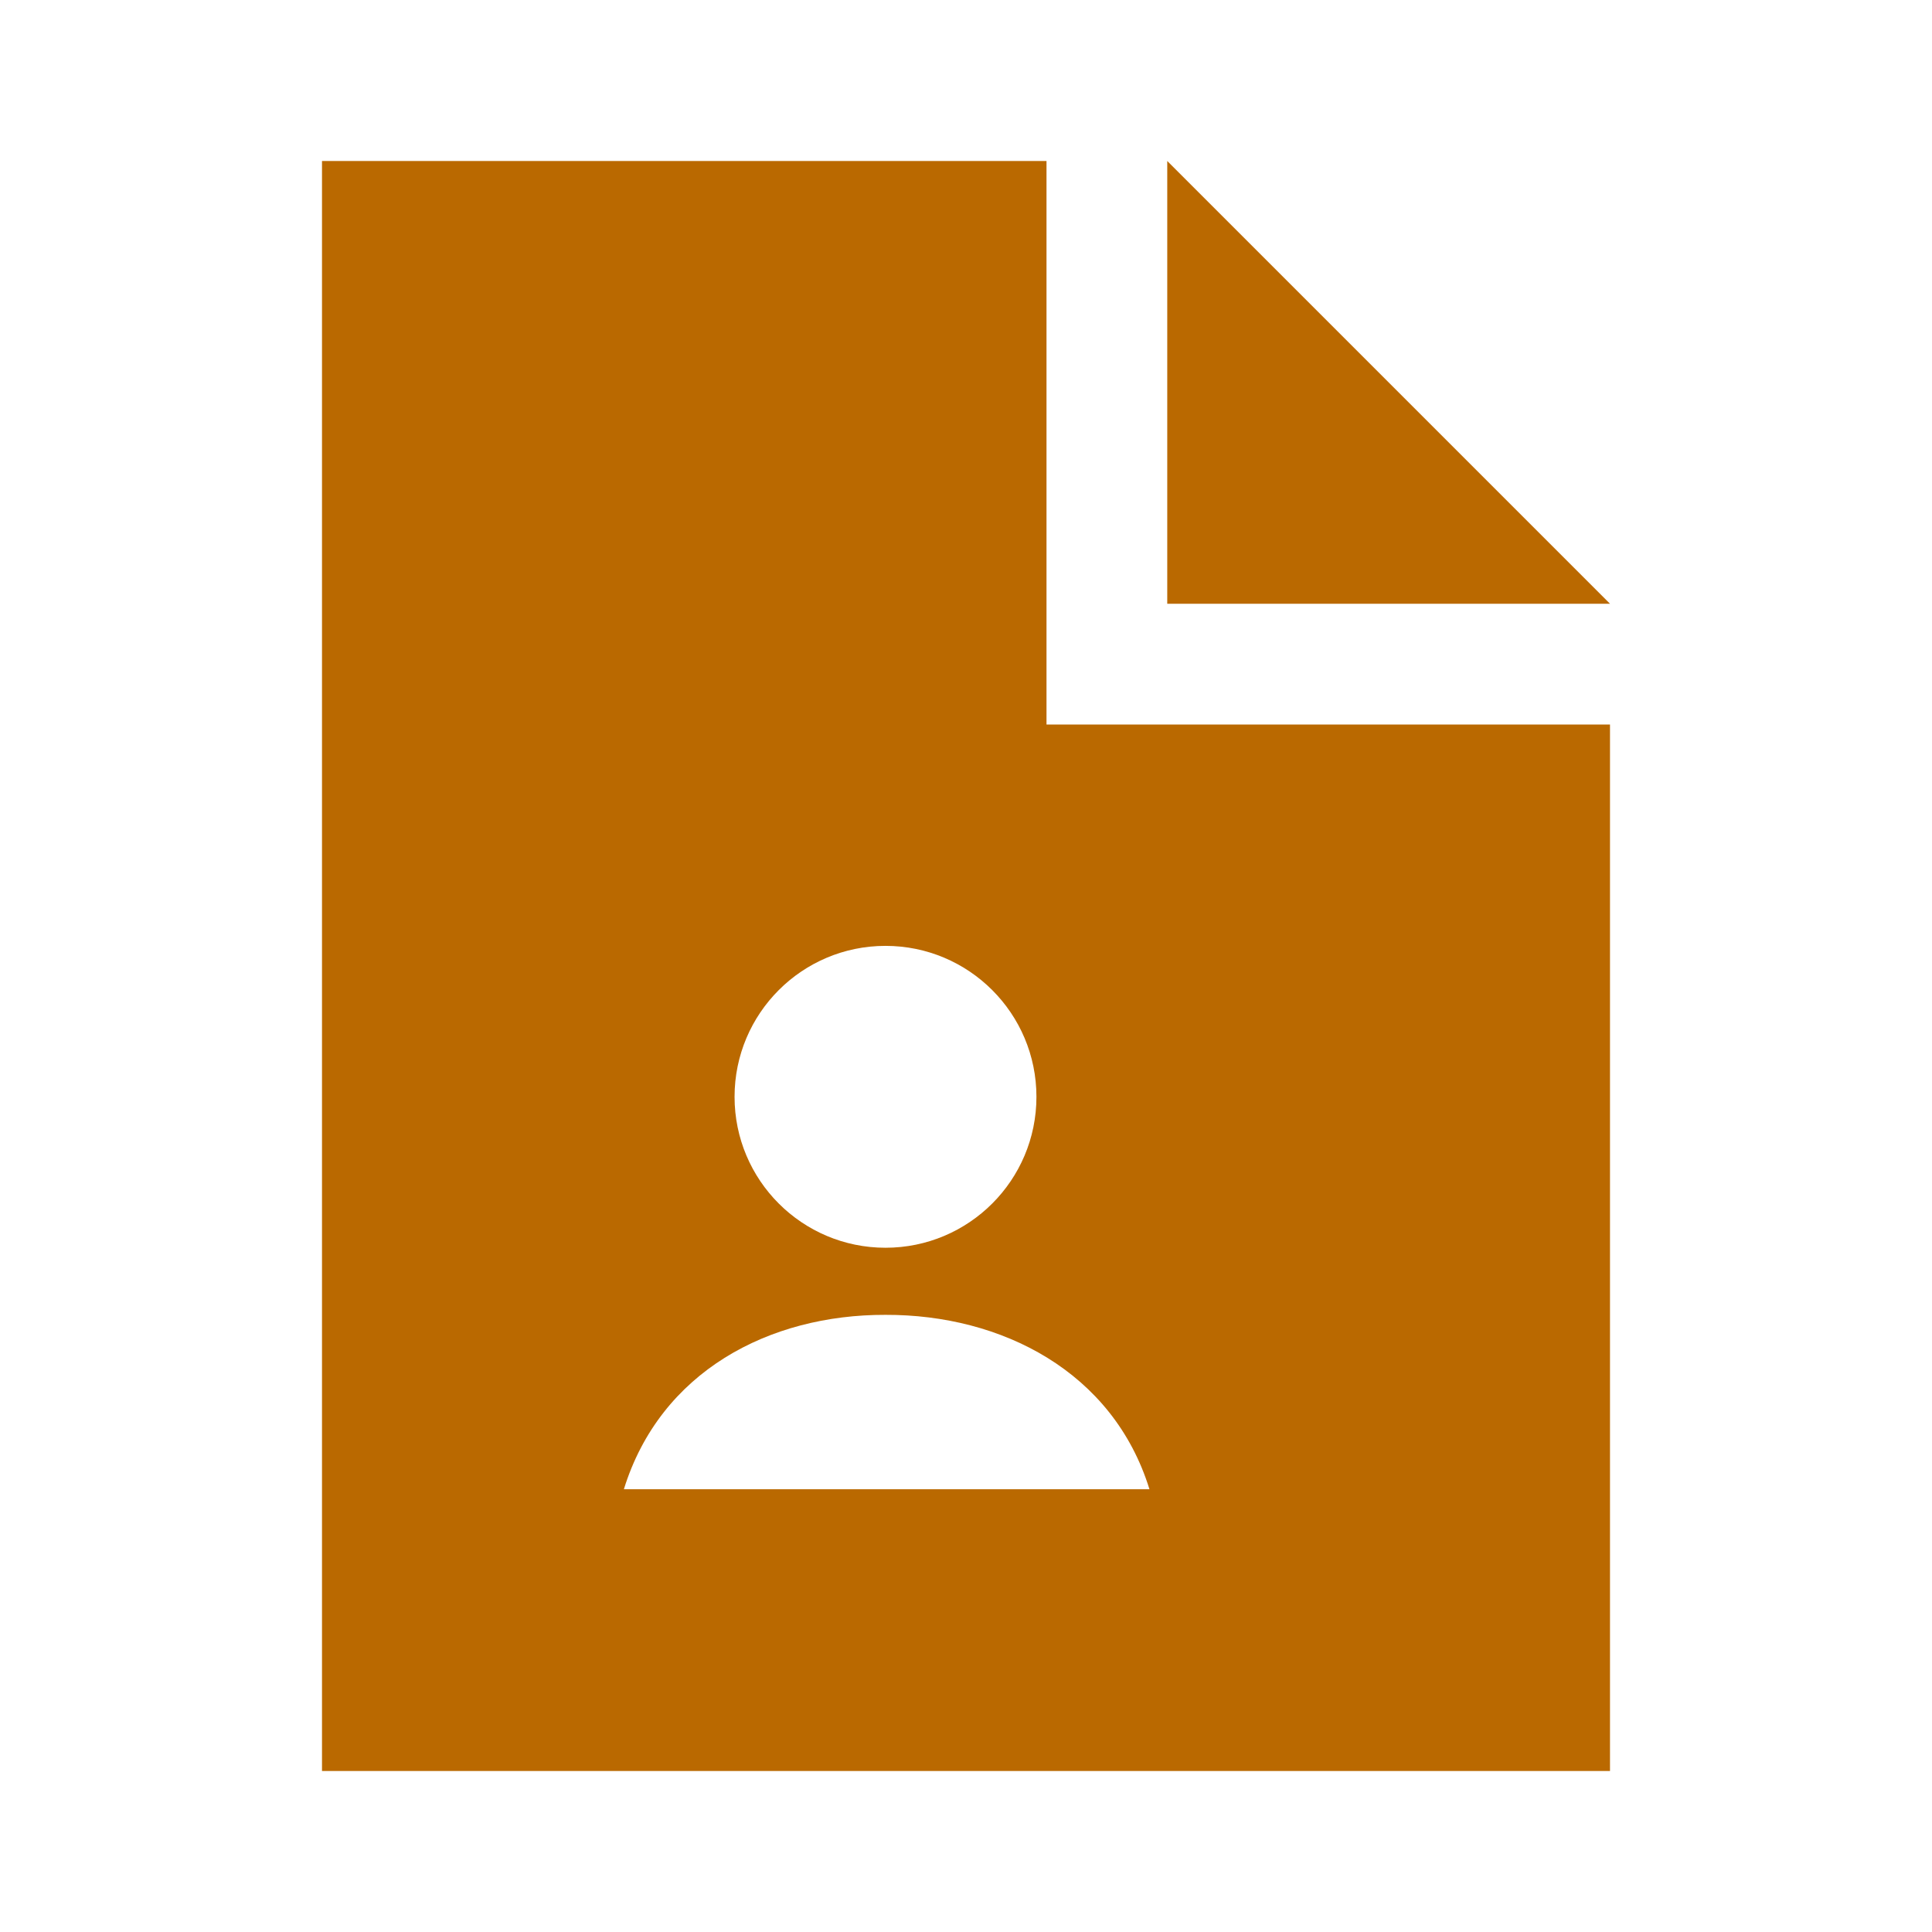
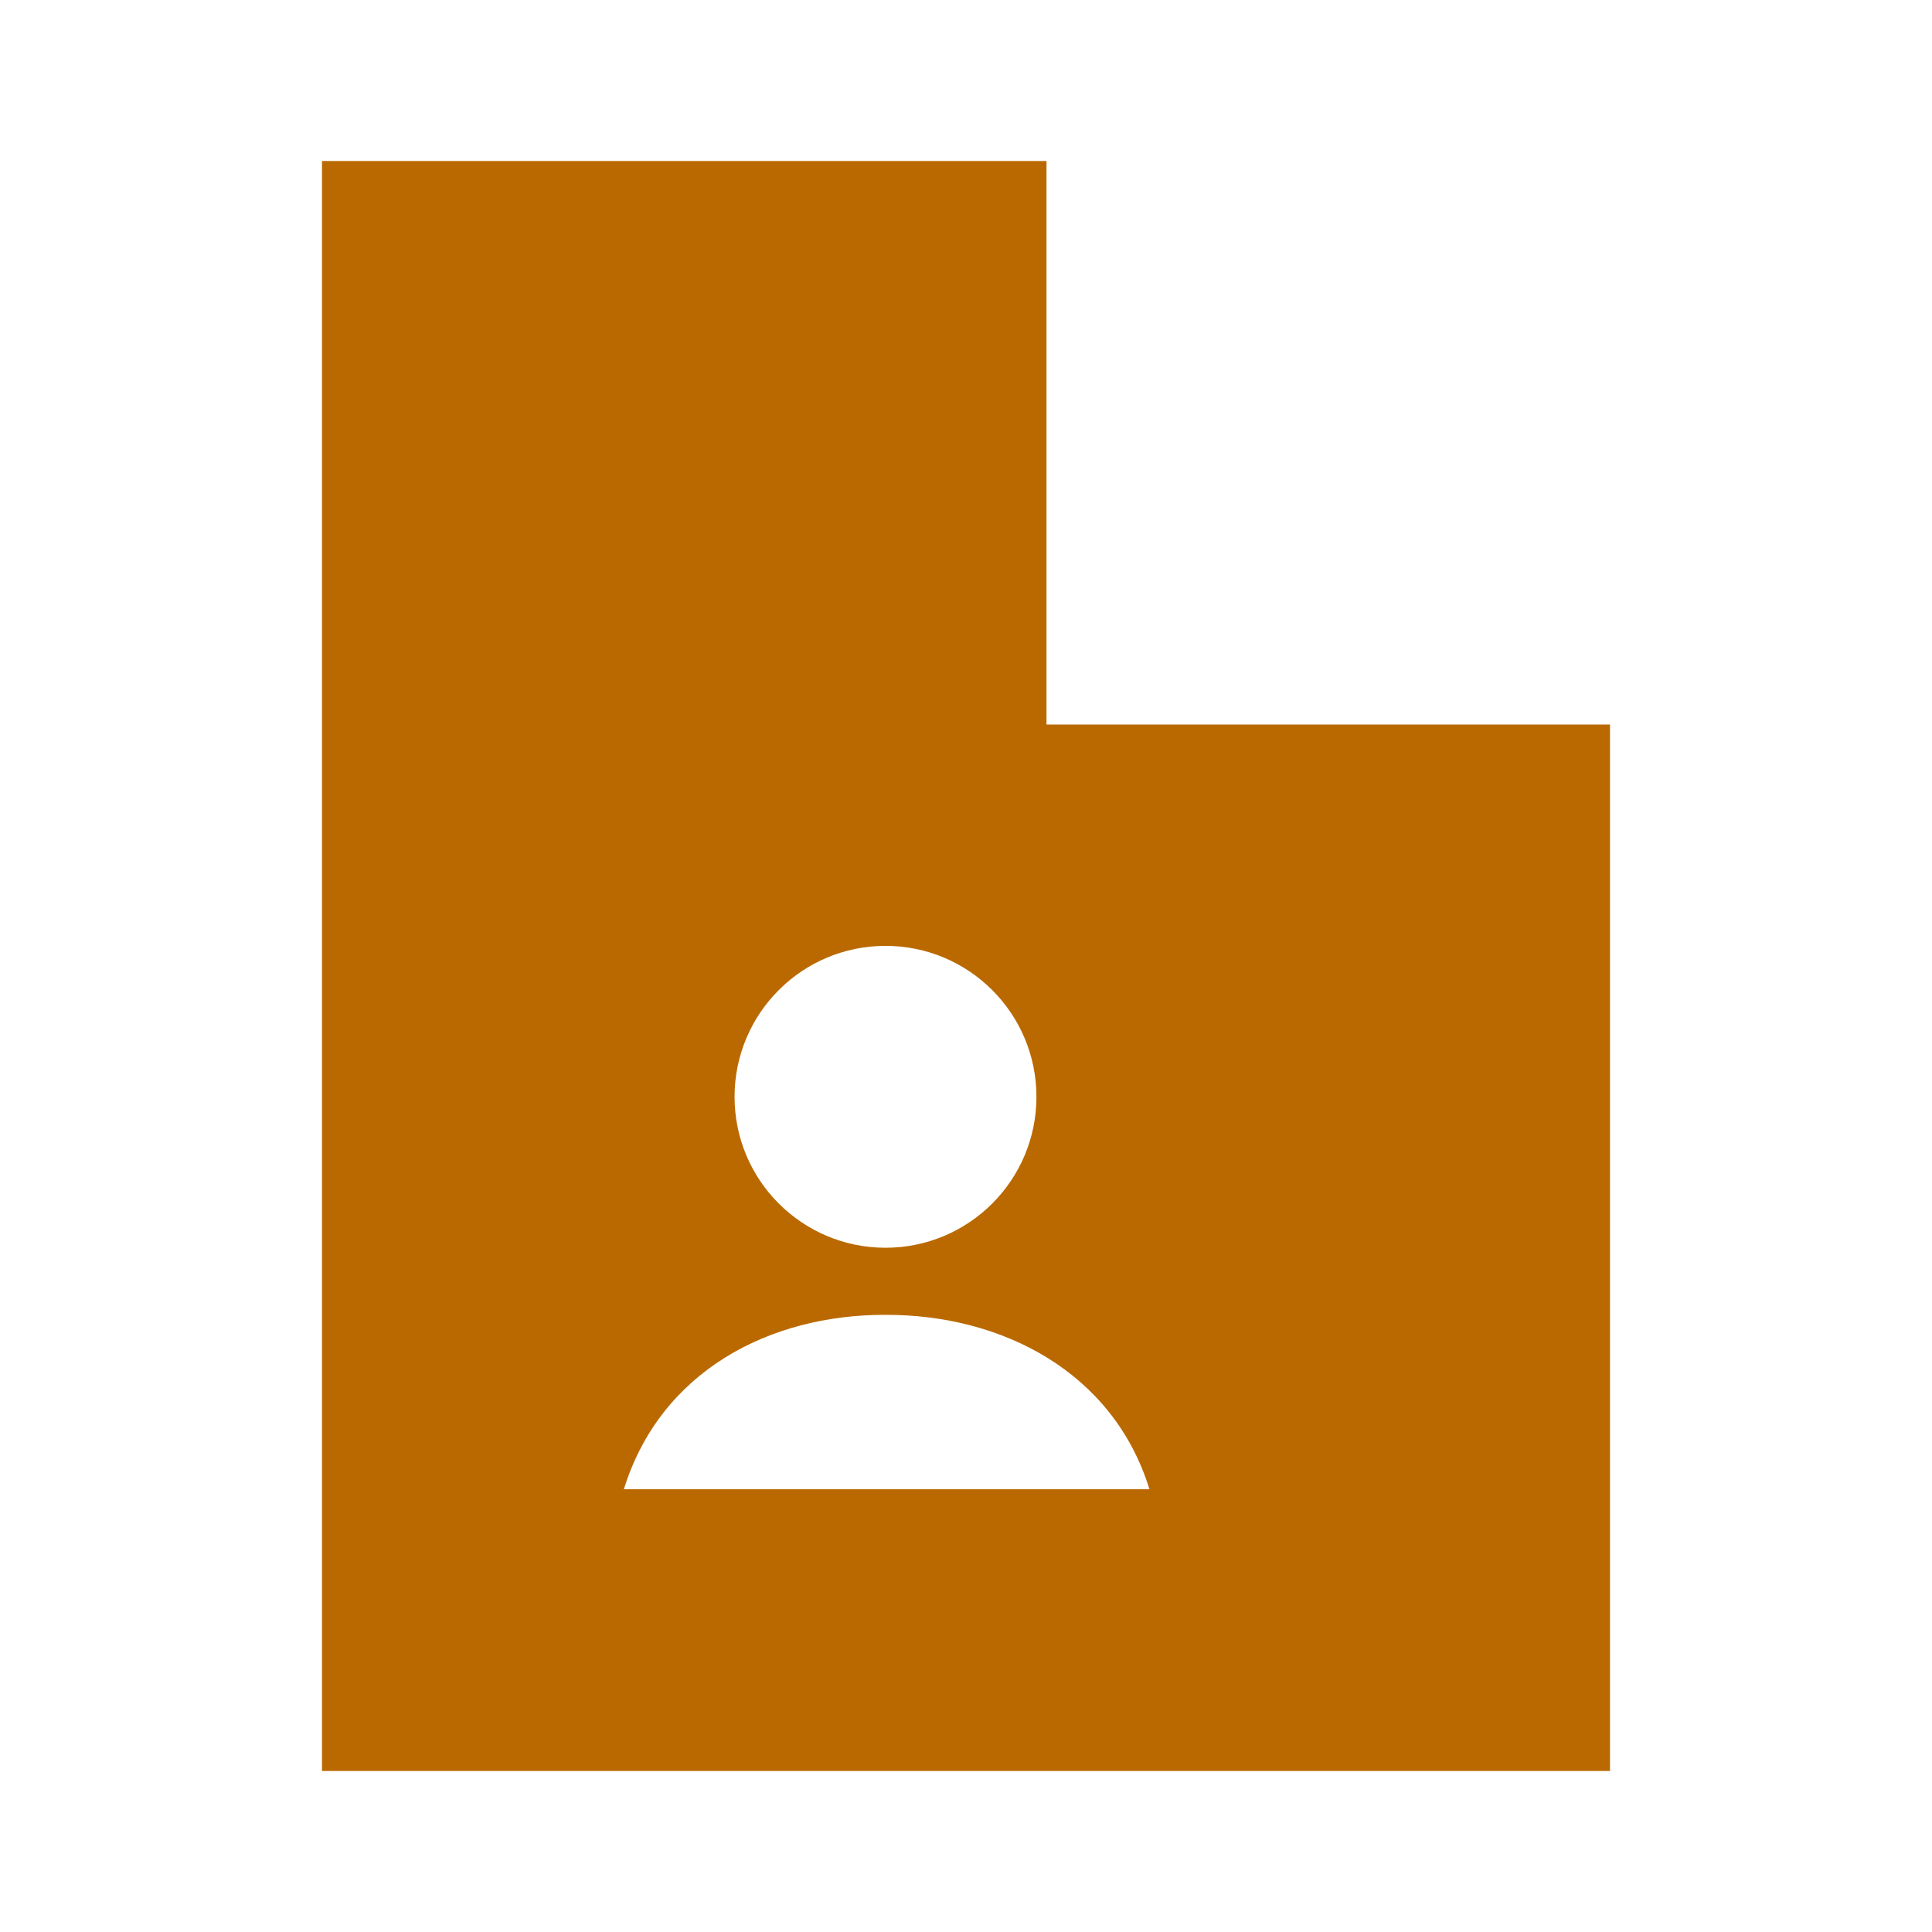
<svg xmlns="http://www.w3.org/2000/svg" width="48" height="48" viewBox="0 0 48 48" fill="none">
  <path fill-rule="evenodd" clip-rule="evenodd" d="M26 4H8V44H40V18H26V4ZM22 31C24.071 31 25.75 29.321 25.75 27.25C25.75 25.179 24.071 23.5 22 23.5C19.929 23.5 18.25 25.179 18.25 27.25C18.25 29.321 19.929 31 22 31ZM28.558 37C27.655 34.081 24.89 32.659 22 32.667C19.107 32.659 16.404 34.078 15.5 37H28.558Z" fill="#BA6900" />
-   <path d="M29 4L40 15H29V4Z" fill="#BA6900" />
</svg>